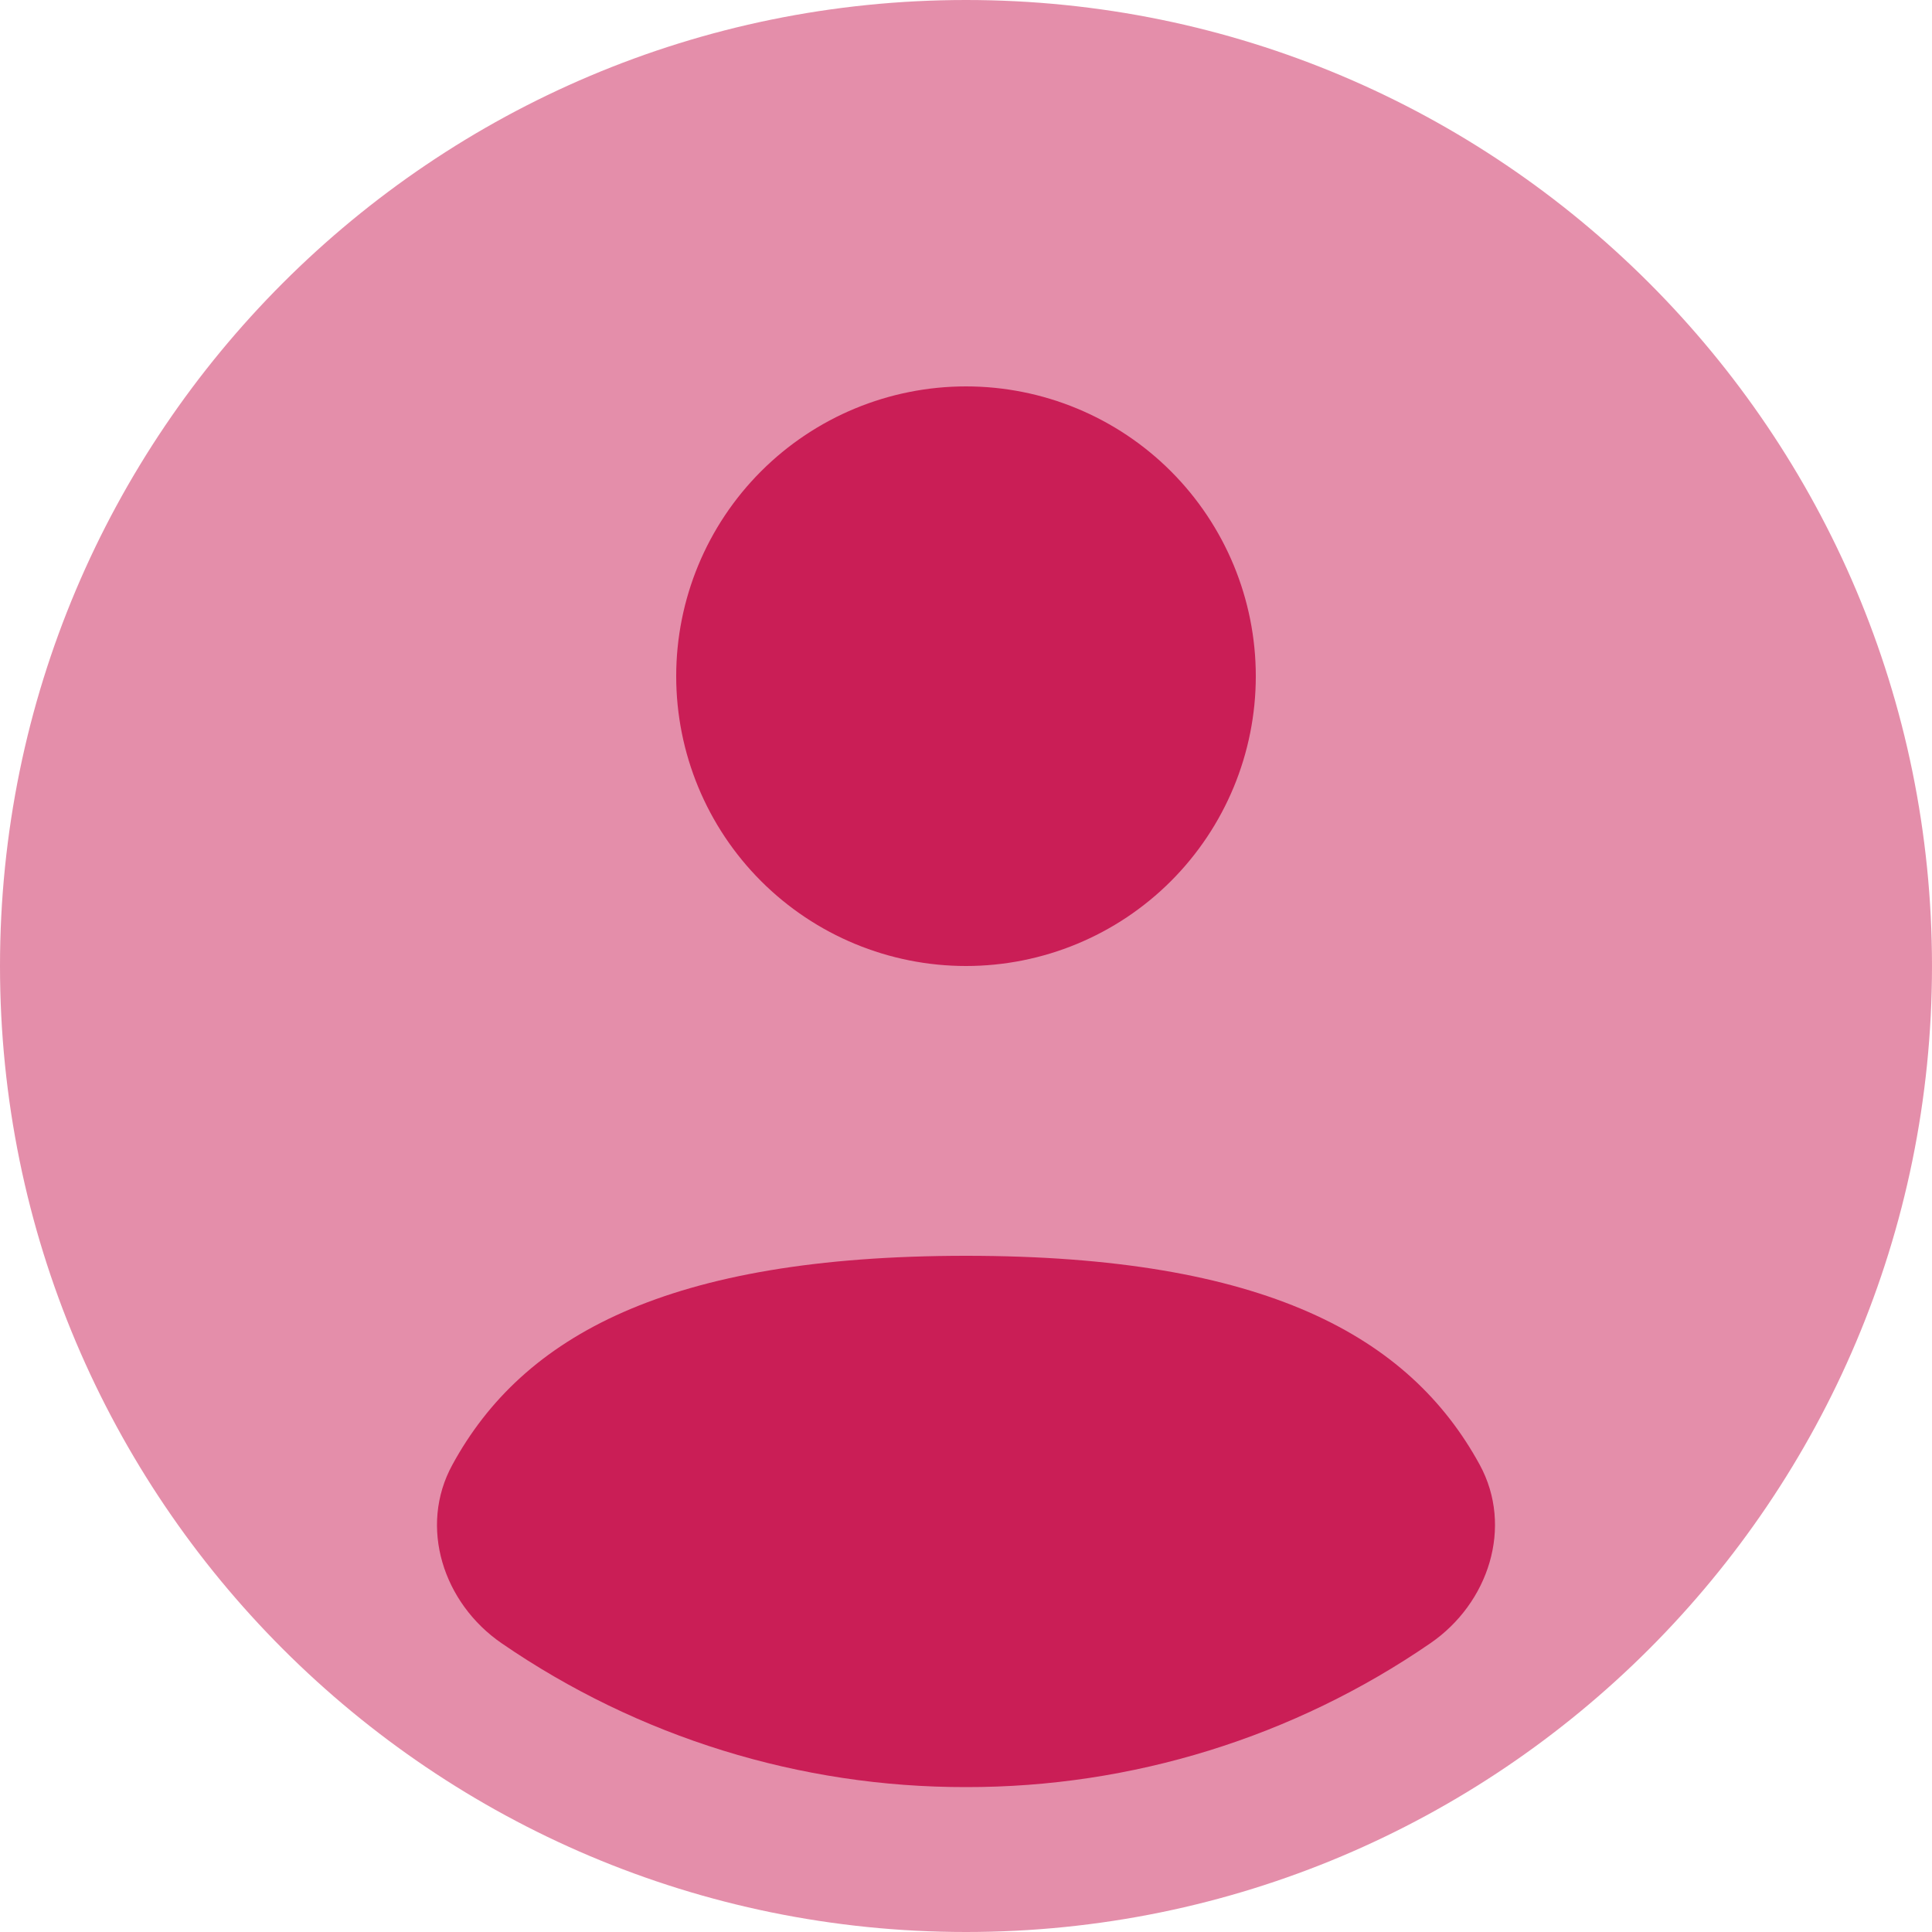
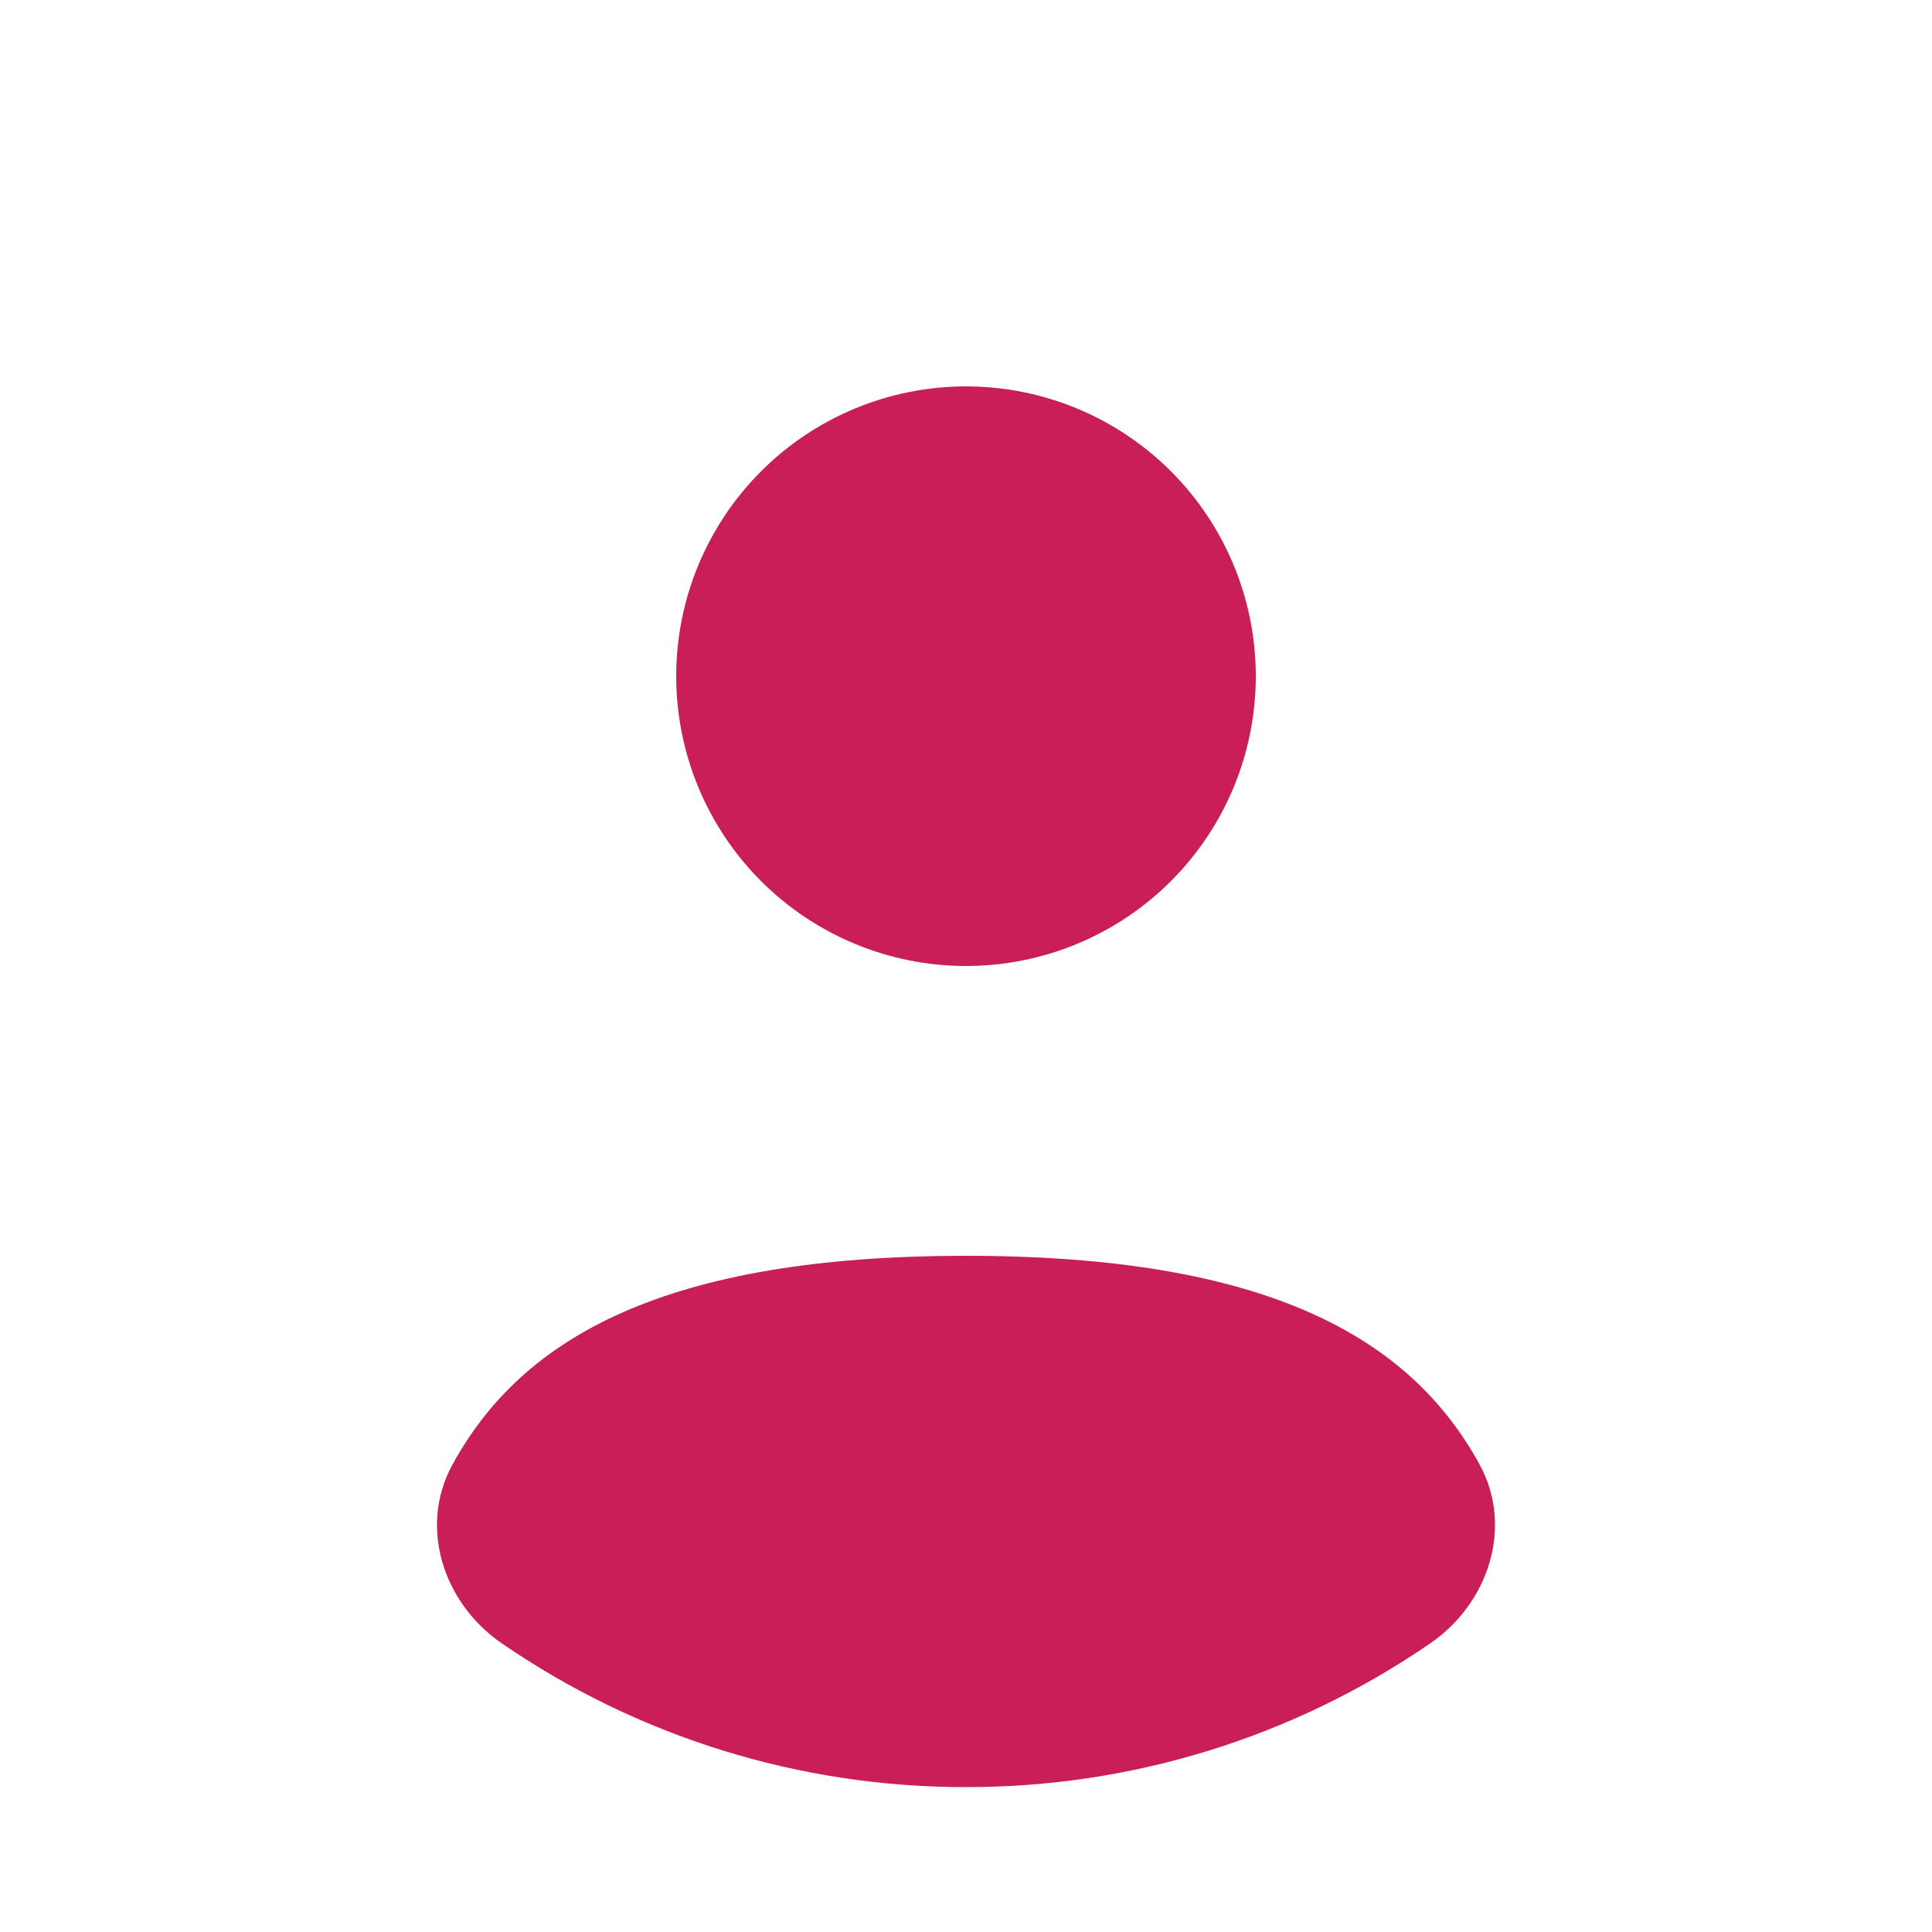
<svg xmlns="http://www.w3.org/2000/svg" width="150" height="150" viewBox="0 0 150 150" fill="none">
-   <path opacity="0.5" d="M150 75C150 116.422 116.422 150 75 150C33.578 150 0 116.422 0 75C0 33.578 33.578 0 75 0C116.422 0 150 33.578 150 75Z" fill="#CA1E56" />
  <path d="M111.052 127.582C100.446 134.876 87.872 138.771 75 138.75C62.128 138.771 49.554 134.876 38.947 127.582C34.417 124.47 32.483 118.545 35.123 113.723C40.575 103.725 51.825 97.5 75 97.5C98.175 97.5 109.425 103.725 114.885 113.723C117.51 118.545 115.582 124.47 111.052 127.582ZM75 75C80.967 75 86.69 72.629 90.91 68.41C95.129 64.19 97.5 58.467 97.5 52.5C97.5 46.533 95.129 40.81 90.91 36.59C86.69 32.37 80.967 30 75 30C69.033 30 63.31 32.37 59.09 36.59C54.87 40.81 52.5 46.533 52.5 52.5C52.5 58.467 54.87 64.19 59.09 68.41C63.31 72.629 69.033 75 75 75Z" fill="#CA1E56" />
</svg>